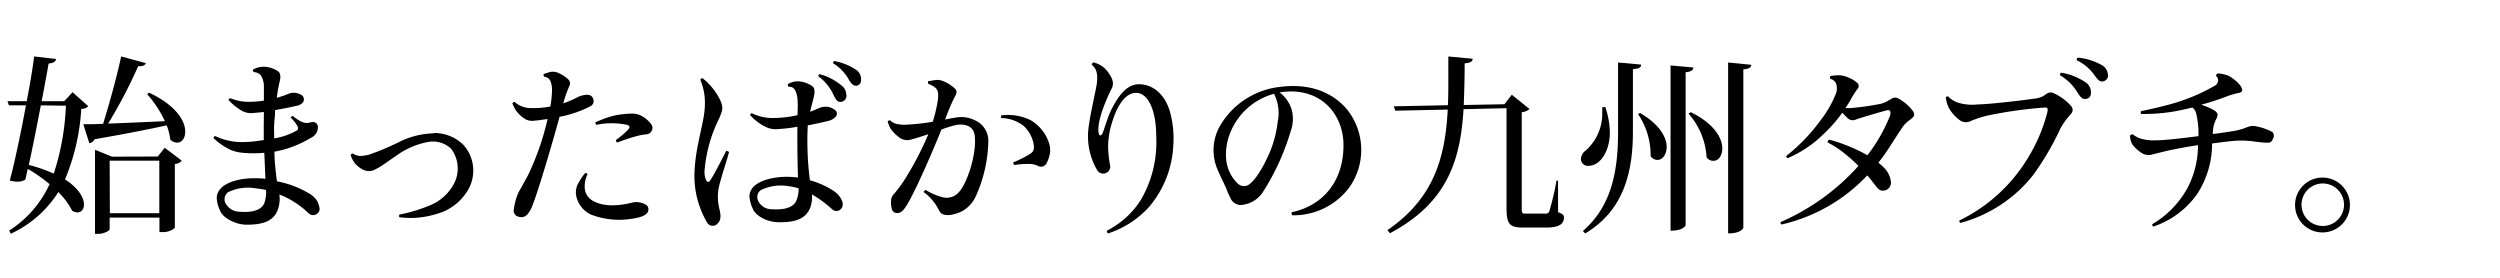
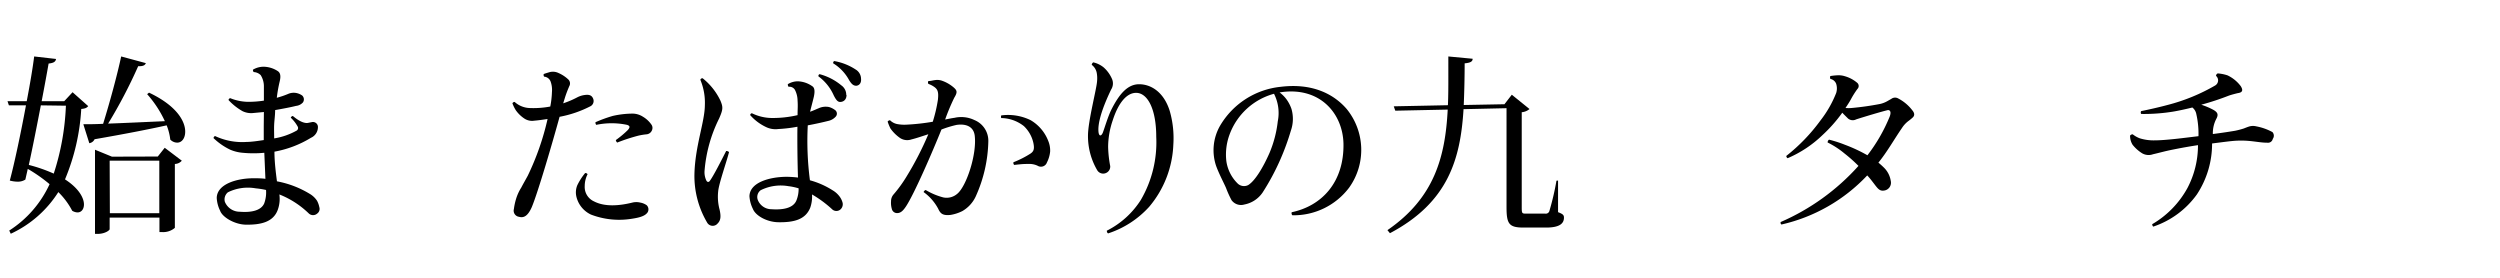
<svg xmlns="http://www.w3.org/2000/svg" width="360" height="40" viewBox="0 0 360 40">
  <title>interview-tit.copy</title>
  <path d="M10.45,13.28l2.25,2c-.2.25-.44.36-1,.41A30.64,30.64,0,0,1,9.36,25.83c2,1.29,2.73,2.68,2.73,3.61,0,.69-.38,1.15-.93,1.15a1.55,1.55,0,0,1-.76-.24,10.81,10.81,0,0,0-2-2.69,16.08,16.08,0,0,1-6.85,6l-.22-.46a15.7,15.7,0,0,0,5.81-6.68A21.87,21.87,0,0,0,4,24.32l-.35,1.54a2,2,0,0,1-1.15.3A4.49,4.49,0,0,1,1.41,26C2.07,23.56,3,19.17,3.74,15.17H1.28l-.2-.6H3.85c.49-2.55.88-4.9,1.07-6.44l3.15.36c-.06.36-.28.58-1.07.66-.22,1.26-.58,3.23-1,5.42H9.25ZM5.88,15.17c-.55,2.88-1.18,6.06-1.73,8.58A22.11,22.11,0,0,1,7.74,25a35.93,35.93,0,0,0,1.75-9.78ZM21,9.09c-.11.31-.41.47-1.1.44a71.69,71.69,0,0,1-4.33,8.27c2.28-.08,5.15-.22,8.17-.35a15.79,15.79,0,0,0-2.55-3.89l.27-.22c4,1.89,5.21,4.13,5.21,5.61,0,1-.52,1.59-1.15,1.59a1.41,1.41,0,0,1-1-.44A8,8,0,0,0,24,18.05c-2.57.57-5.94,1.23-10.38,2a1,1,0,0,1-.76.57L12,17.89c.68,0,1.67,0,2.85-.06.93-3,2-6.9,2.6-9.7Zm1.72,13.45,1-1.26,2.46,1.86a1.36,1.36,0,0,1-1,.47v9.2a2.58,2.58,0,0,1-1.83.61h-.39V31.33H15.79V33c0,.16-.66.68-1.75.68h-.36V21.56l2.44,1Zm-6.9,8.16h7.12V23.14H15.79Z" />
  <path d="M38,16.13l-1.48.14A2.83,2.83,0,0,1,34.91,16a8.38,8.38,0,0,1-2-1.59c0-.13.14-.27.25-.27a7.12,7.12,0,0,0,2.41.52A14.4,14.4,0,0,0,38,14.49c0-.88,0-1.64,0-2.11a3,3,0,0,0-.46-1.56,1.51,1.51,0,0,0-1-.44.4.4,0,0,1-.11-.35A3,3,0,0,1,38,9.61a3.82,3.82,0,0,1,2,.63c.33.22.49.63.27,1.51a20.06,20.06,0,0,0-.41,2.33,12.41,12.41,0,0,0,1.62-.55,2,2,0,0,1,1.31-.11,2.21,2.21,0,0,1,.72.33.76.76,0,0,1,.11,1,1.53,1.53,0,0,1-1,.5c-.6.16-2,.43-3,.6,0,.74-.11,1.45-.14,2.08s0,1.23,0,2a9.8,9.8,0,0,0,3.23-1.12.43.43,0,0,0,.16-.58,5.08,5.08,0,0,0-1-1.28.39.39,0,0,1,.3-.25c1,.85,1.72,1.07,2.16,1l.55-.11a.72.72,0,0,1,.9.63,1.68,1.68,0,0,1-1,1.62,15.25,15.25,0,0,1-5.26,2c0,1.42.19,2.95.36,4.27a14,14,0,0,1,4.73,1.81,3.16,3.16,0,0,1,1.05,1,3.26,3.26,0,0,1,.32.9.82.82,0,0,1-.3.93.9.9,0,0,1-1.2,0A12.86,12.86,0,0,0,40.23,28,4.65,4.65,0,0,1,40,30.21c-.63,1.73-2.36,2.19-4.69,2.14-1.56-.06-3.28-1.07-3.61-2a4.69,4.69,0,0,1-.49-1.86c.05-2,2.93-2.82,5.28-2.82.58,0,1.15,0,1.73.08L38.06,22a16.21,16.21,0,0,1-3.12,0,5.81,5.81,0,0,1-1.78-.44,9.12,9.12,0,0,1-2.41-1.67.34.34,0,0,1,.22-.3,9.18,9.18,0,0,0,4.52.85c.66,0,1.64-.14,2.49-.27,0-.8,0-1.48,0-2Zm.33,11.23a12.19,12.19,0,0,0-1.51-.24,6.49,6.49,0,0,0-4,.57,1.32,1.32,0,0,0-.44,1.37,2.31,2.31,0,0,0,2.14,1.43c1.61.13,3.07-.14,3.53-1.21A4.64,4.64,0,0,0,38.31,27.36Z" />
-   <path d="M62.47,19.15a6,6,0,0,1,4.27,1.72,5.54,5.54,0,0,1,.8,6.22,7.48,7.48,0,0,1-4.69,3.72,12.44,12.44,0,0,1-5.34.47.45.45,0,0,1,0-.38,21.21,21.21,0,0,0,4.22-1.26,6.77,6.77,0,0,0,3.75-3.4,4.71,4.71,0,0,0-.52-4.82,3.81,3.81,0,0,0-3.18-1,11.33,11.33,0,0,0-4.82,2.08c-.82.52-1.83,1.34-2.85,1.86a1.9,1.9,0,0,1-1.75.11,3.73,3.73,0,0,1-1.29-1,3.94,3.94,0,0,1-.57-1.12c0-.11.19-.25.3-.25a2.29,2.29,0,0,0,1,.36,5.6,5.6,0,0,0,1.37-.2,37.32,37.32,0,0,0,4.28-1.8,11.68,11.68,0,0,1,5.06-1.26Z" />
  <path d="M80.58,16.82c-1,3.64-3.1,10.84-4,13-.58,1.32-1.18,1.59-1.84,1.4A.89.89,0,0,1,74,30.1a9,9,0,0,1,.33-1.51A6.6,6.6,0,0,1,75.07,27c.22-.44.55-1,.93-1.7a38,38,0,0,0,2.85-8.16c-.6.08-1.29.19-1.92.24a2,2,0,0,1-1.36-.27,4.62,4.62,0,0,1-1.29-1.23,5.44,5.44,0,0,1-.49-1,.34.34,0,0,1,.32-.2,3.42,3.42,0,0,0,2.25.88,13,13,0,0,0,2.88-.22,13,13,0,0,0,.24-2.08,3.56,3.56,0,0,0-.19-1.51,1.08,1.08,0,0,0-.93-.71.4.4,0,0,1-.06-.38c.28-.11.58-.19.88-.28a1.85,1.85,0,0,1,1.26.14,4.86,4.86,0,0,1,1.37.9.79.79,0,0,1,.16,1c-.19.46-.3.71-.52,1.34-.11.33-.21.68-.35,1.12a13.07,13.07,0,0,0,2-.85,3.21,3.21,0,0,1,1.1-.35c.58-.08,1,0,1.21.52a.86.86,0,0,1-.33,1.07A16.14,16.14,0,0,1,80.58,16.82ZM93.26,30.57c-.33.49-1,.74-2.27.93a11.33,11.33,0,0,1-5.89-.6A3.83,3.83,0,0,1,83,28.32a2.7,2.7,0,0,1,.13-1.64,8.6,8.6,0,0,1,1.13-1.76.37.37,0,0,1,.35.17,3.77,3.77,0,0,0-.41,1.7A2.27,2.27,0,0,0,85.54,29c1.58.82,3.67.63,5.53.17a2.34,2.34,0,0,1,1.12,0,2.29,2.29,0,0,1,.93.38A.83.83,0,0,1,93.26,30.57Zm.63-11.83a.92.92,0,0,1-.77.6,9.57,9.57,0,0,0-1.18.19,26.28,26.28,0,0,0-3.06,1,.57.57,0,0,1-.2-.36,14,14,0,0,0,1.73-1.45c.38-.44.27-.61-.11-.74a10.79,10.79,0,0,0-4.44,0,.49.49,0,0,1-.11-.38,19.18,19.18,0,0,1,2.5-.91,13.16,13.16,0,0,1,2.87-.33,2.79,2.79,0,0,1,1.45.44,3.91,3.91,0,0,1,1.26,1.18A.82.82,0,0,1,93.89,18.74Z" />
  <path d="M103.42,27.53a7.17,7.17,0,0,0,.2,2.65c.21.94.19,1.54-.28,2a.92.92,0,0,1-1.53-.16A13.2,13.2,0,0,1,100,25c.11-4,1.48-7.45,1.5-9.84a8.56,8.56,0,0,0-.65-3.67.31.31,0,0,1,.33-.22,9.11,9.11,0,0,1,2.57,3.24c.38.93.38,1.23-.19,2.54a20.5,20.5,0,0,0-2.11,7.62,2.81,2.81,0,0,0,.27,1.34c.14.25.36.25.52,0,.52-.71,1.62-2.88,2.33-4.27a.59.59,0,0,1,.41.16C104.68,23.14,103.53,26.38,103.42,27.53Zm17.92,1.69a1,1,0,0,1-.39,1,.89.89,0,0,1-1.15-.11A16.36,16.36,0,0,0,116.93,28a4.84,4.84,0,0,1-.25,1.89C116,31.61,114.35,32.05,112,32c-1.61-.05-3.2-.95-3.58-1.91a4.81,4.81,0,0,1-.5-1.84c.06-2,2.91-2.76,5.26-2.79a13.73,13.73,0,0,1,1.73.11c-.08-2.36-.11-5.48-.08-7.32a20.84,20.84,0,0,1-2.74.33,3.15,3.15,0,0,1-1.81-.3,7,7,0,0,1-2.25-1.7.27.27,0,0,1,.25-.27,6.66,6.66,0,0,0,2.77.68,15.66,15.66,0,0,0,3.8-.41c0-.87.06-1.26,0-2.11a3.47,3.47,0,0,0-.38-1.53.91.91,0,0,0-.91-.44.52.52,0,0,1-.11-.38,2.74,2.74,0,0,1,1.48-.41,3.83,3.83,0,0,1,2,.68c.33.19.46.61.27,1.51-.08.38-.33,1.29-.55,2.19.55-.19.88-.36,1.21-.49a2.44,2.44,0,0,1,1.51-.19,2.63,2.63,0,0,1,.84.41.64.64,0,0,1,.11,1,2,2,0,0,1-1.09.6c-.63.16-1.86.44-2.91.63a43.66,43.66,0,0,0,.31,7.91,11.86,11.86,0,0,1,3.28,1.45,3.4,3.4,0,0,1,1.07,1A2.61,2.61,0,0,1,121.34,29.22ZM115,27.12a8.39,8.39,0,0,0-1.46-.31,6.46,6.46,0,0,0-4,.58,1.22,1.22,0,0,0-.44,1.34,2.12,2.12,0,0,0,2,1.4c1.62.11,3.07-.14,3.56-1.21A4.4,4.4,0,0,0,115,27.12Zm6.9-13.45c0,.6-.33.93-.77,1s-.68-.17-1.07-.93A6.78,6.78,0,0,0,117.86,11a.27.27,0,0,1,.16-.32,8.12,8.12,0,0,1,3.13,1.61A1.65,1.65,0,0,1,121.86,13.67Zm1.45-1.32c-.38,0-.66-.11-1.1-.85a6.38,6.38,0,0,0-2.27-2.38.33.33,0,0,1,.14-.33A8.17,8.17,0,0,1,123.2,10a1.58,1.58,0,0,1,.79,1.34C124.05,11.94,123.75,12.3,123.31,12.35Z" />
  <path d="M142.32,20.32a20.2,20.2,0,0,1-1.83,8,4.72,4.72,0,0,1-1.92,2.08,5.93,5.93,0,0,1-1.7.55c-1.15.11-1.45-.2-1.78-.91A7,7,0,0,0,133,27.66a.47.47,0,0,1,.3-.3,9.6,9.6,0,0,0,2.54,1.07,2.33,2.33,0,0,0,2-.52c1.32-1.07,2.85-5.7,2.52-8.38-.16-1.29-1.23-1.75-2.63-1.54a15.44,15.44,0,0,0-2.16.66c-1.29,3.21-3.92,9.29-5.12,11.09-.39.58-.77,1-1.37.94a.77.77,0,0,1-.66-.61,3.09,3.09,0,0,1-.11-1.09,1.49,1.49,0,0,1,.38-1,18.93,18.93,0,0,0,1.86-2.57,45.13,45.13,0,0,0,3.13-6.08c-.93.3-1.81.6-2.41.74a1.88,1.88,0,0,1-1.65-.19,5.65,5.65,0,0,1-1.39-1.37,7.28,7.28,0,0,1-.41-1,.42.42,0,0,1,.35-.19,2,2,0,0,0,1,.54,5.51,5.51,0,0,0,1.37.09,30.76,30.76,0,0,0,3.78-.42,21.31,21.31,0,0,0,.74-3.17c.11-1.07,0-1.48-.55-1.86a3.61,3.61,0,0,0-.82-.42.38.38,0,0,1,0-.41c.36,0,.68-.11.93-.13a2.08,2.08,0,0,1,1.1.11,5.3,5.3,0,0,1,1.56.9c.55.47.63.71.13,1.53a30.21,30.21,0,0,0-1.31,3.13c.55-.11,1-.2,1.37-.25a4.38,4.38,0,0,1,2.85.33A3.22,3.22,0,0,1,142.32,20.32Zm8.9,1.51a4.38,4.38,0,0,1-.46,1.56.91.91,0,0,1-1.32.49,2.73,2.73,0,0,0-1.31-.27c-.69,0-.82,0-2.08.14a.38.38,0,0,1-.11-.39,14,14,0,0,0,2.43-1.23c.5-.33.61-.68.44-1.53a4.76,4.76,0,0,0-1.37-2.44A5.39,5.39,0,0,0,144.18,17a.49.49,0,0,1,0-.38,7.39,7.39,0,0,1,4.22.68,5.93,5.93,0,0,1,2.55,3A3.57,3.57,0,0,1,151.22,21.83Z" />
  <path d="M158.92,9.7a4.7,4.7,0,0,1,1.23,1.72A1.63,1.63,0,0,1,160,12.9c-1.25,2.6-2,4.88-1.8,6.22.11.57.41.44.6,0,.27-.71.74-2.33,1.23-3.32,1.13-2.24,2.33-3.67,4-3.67s3.54,1.07,4.41,3.84a14.17,14.17,0,0,1,.52,4.87,14.74,14.74,0,0,1-3.47,8.93,13.72,13.72,0,0,1-5.92,3.84c-.14-.06-.19-.28-.19-.39a12.41,12.41,0,0,0,4.9-4.43,16.46,16.46,0,0,0,2.22-9.07c0-4.11-1.29-6.35-2.9-6.35-1.4,0-2.58,1.53-3.35,3.91a12,12,0,0,0-.68,3.87,16.54,16.54,0,0,0,.3,2.76,1,1,0,0,1-.6,1,1,1,0,0,1-1.26-.38,9.67,9.67,0,0,1-1.34-5c0-2.08,1.26-6.79,1.31-7.86a4.37,4.37,0,0,0-.05-1.18,1.87,1.87,0,0,0-.72-1.15.49.49,0,0,1,.22-.36A3.64,3.64,0,0,1,158.92,9.7Z" />
  <path d="M194.29,27a10,10,0,0,1-8.19,4,.43.43,0,0,1-.09-.44c4.28-.9,7.56-4.27,7.45-9.91-.11-4.22-3.26-8.08-8.79-7.4l-.41.06a4.77,4.77,0,0,1,1,1,5.3,5.3,0,0,1,.71,1.37,5.13,5.13,0,0,1-.08,3.12,34.51,34.51,0,0,1-1.51,4.14,33.78,33.78,0,0,1-2.57,4.79,4.11,4.11,0,0,1-2.63,1.72,1.68,1.68,0,0,1-1.84-.63,14.87,14.87,0,0,1-.79-1.75c-.28-.66-1-2-1.43-3.18a7.08,7.08,0,0,1,.55-5.75,11.47,11.47,0,0,1,8.76-5.64c4.5-.55,7.59,1,9.48,3.18A9.33,9.33,0,0,1,194.29,27Zm-10.82-13.5a9.47,9.47,0,0,0-6.39,5.81,8.3,8.3,0,0,0-.49,3.86,5.61,5.61,0,0,0,1.67,3.29,1.32,1.32,0,0,0,1.48.19c1-.61,2.17-2.58,3.07-4.63A16.33,16.33,0,0,0,184,17.47,6.11,6.11,0,0,0,183.47,13.53Z" />
  <path d="M224.36,26l0,4.55c.69.27.85.41.85.79,0,.85-.63,1.43-2.57,1.43h-3.26c-2.14,0-2.44-.58-2.44-3V15.58l-6.19.14c-.44,7.15-2.19,13.42-10.6,17.86l-.36-.44c6.77-4.65,8.33-10.57,8.68-17.36l-7.55.16-.22-.63,7.8-.16c.06-1.35.06-2.71.06-4.14V8.13l3.5.33c0,.36-.24.58-1.15.66,0,2.06-.05,4.05-.13,6l5.86-.11,1.06-1.37,2.55,2.06a2,2,0,0,1-1.12.46v13.7c0,.85.05.9.57.9h2.8a.54.54,0,0,0,.63-.44,37.13,37.13,0,0,0,1-4.3Z" />
-   <path d="M231.16,15.42a11.73,11.73,0,0,1,.66,3.64c0,2.58-1.29,4.82-3.1,4.82a1,1,0,0,1-1.07-1,1.65,1.65,0,0,1,.72-1.23,7.07,7.07,0,0,0,2.35-5.51,5.78,5.78,0,0,0,0-.71ZM233,9l3.32.3c0,.42-.3.58-1.18.66v9c0,5.73-1.26,11.32-6.88,14.66l-.32-.36C232.15,29.61,233,24.46,233,19Zm3.15,7.26C239,17.91,240,19.8,240,21.15c0,1.12-.63,1.88-1.31,1.88a1.25,1.25,0,0,1-1-.52,10.55,10.55,0,0,0-1.81-6.08Zm4.41-6.84,3.29.3c-.06.38-.28.6-1.12.68v22c0,.08-.31.82-2.17.82Zm2.91,6.73c3.45,1.7,4.54,3.78,4.54,5.23,0,1.07-.57,1.78-1.26,1.78a1.21,1.21,0,0,1-1-.49,10.35,10.35,0,0,0-2.6-6.3ZM248.85,9l3.34.33c-.05.39-.3.58-1.15.66V32.79c0,.05-.3.82-2.19.82Z" />
  <path d="M275.42,16.93a6.69,6.69,0,0,1-.6.49,3.87,3.87,0,0,0-.93,1c-1.15,1.67-2.14,3.45-3.4,5a11.45,11.45,0,0,1,.85.77,3.4,3.4,0,0,1,.93,1.86,1.14,1.14,0,0,1-1.06,1.4c-.5.05-.77-.25-1.13-.71s-.74-1-1.2-1.48a24.34,24.34,0,0,1-12.35,7.07.31.31,0,0,1-.11-.36,32.34,32.34,0,0,0,11.2-8.08,21.16,21.16,0,0,0-2-1.78,12.31,12.31,0,0,0-2.44-1.59.48.48,0,0,1,.2-.41,17.72,17.72,0,0,1,2.3.74,22.29,22.29,0,0,1,3.23,1.51,23.78,23.78,0,0,0,3.18-5.51c.27-.66.13-1-.22-1-.77.17-3.54,1-4.58,1.34a1.06,1.06,0,0,1-1.18-.13c-.13-.14-.49-.47-.82-.83a21.23,21.23,0,0,1-2.87,3.24,16.59,16.59,0,0,1-5,3.31.37.37,0,0,1-.19-.33,25.88,25.88,0,0,0,4.93-5.12,15.88,15.88,0,0,0,2.25-3.94,2.19,2.19,0,0,0,0-1.32,1.14,1.14,0,0,0-.84-.71.51.51,0,0,1,0-.41,8.82,8.82,0,0,1,1.1-.11,2.94,2.94,0,0,1,1,.14,4.72,4.72,0,0,1,1.75.93.6.6,0,0,1,.05.9,12.32,12.32,0,0,0-.95,1.51c-.22.41-.5.82-.77,1.23a5.52,5.52,0,0,0,.9,0,40.87,40.87,0,0,0,4.08-.58,3.72,3.72,0,0,0,1-.38l.63-.36a.9.9,0,0,1,.93-.08,6.12,6.12,0,0,1,2.08,1.73C275.7,16.27,275.75,16.63,275.42,16.93Z" />
-   <path d="M292.79,14.22a3.82,3.82,0,0,0,1.34-.33c.28-.14.39-.28.66-.44a1,1,0,0,1,1,0,7.33,7.33,0,0,1,2.44,1.81c.46.57.16,1-.28,1.45a10.33,10.33,0,0,0-1.26,1.81,40,40,0,0,1-3.91,6.68A19.91,19.91,0,0,1,282.3,32.1a.29.29,0,0,1-.13-.36,23.53,23.53,0,0,0,10.05-9.33,23.87,23.87,0,0,0,2.57-6.14c.14-.58.11-.79-.3-.79a61.91,61.91,0,0,0-8.46,1.2,16.63,16.63,0,0,0-2.3.77,1.49,1.49,0,0,1-1.48-.11,5.7,5.7,0,0,1-1.65-1.86,5.74,5.74,0,0,1-.41-1.43.3.3,0,0,1,.36-.16,3.34,3.34,0,0,0,1.42.9,7.17,7.17,0,0,0,2.8.25C286.77,15,291.81,14.38,292.79,14.22Zm3.86-3.37a.41.41,0,0,1,.14-.39,8.91,8.91,0,0,1,3.42,1.32,1.74,1.74,0,0,1,.88,1.37c.08.65-.22,1-.68,1.09s-.72-.11-1.21-.85A7,7,0,0,0,296.65,10.85Zm2.41-2.17a.36.36,0,0,1,.14-.38,8.52,8.52,0,0,1,3.32,1,1.7,1.7,0,0,1,1,1.32.86.86,0,0,1-.65,1.09c-.39.09-.66-.05-1.18-.76A6.65,6.65,0,0,0,299.06,8.68Z" />
  <path d="M327.28,20a.7.7,0,0,1-.79.55c-1.21,0-2.33-.35-4.09-.3-.82,0-2.32.22-3.86.41A13.25,13.25,0,0,1,316.35,28a12.69,12.69,0,0,1-6.27,4.63c-.11-.05-.16-.24-.16-.35A13.56,13.56,0,0,0,315,27.06a13.22,13.22,0,0,0,1.51-6.16c-1.26.19-2.47.41-3.56.63-1.26.25-2.06.49-2.91.68a1.87,1.87,0,0,1-1.56-.13,5.4,5.4,0,0,1-1.39-1.24,2.44,2.44,0,0,1-.36-1.31.47.47,0,0,1,.38-.19,3.86,3.86,0,0,0,1,.57,6.7,6.7,0,0,0,2.22.3c1.56,0,4.41-.38,6.25-.6a12.67,12.67,0,0,0-.31-3.18,1.56,1.56,0,0,0-.57-.95c-.85.21-1.73.41-2.63.57a26.48,26.48,0,0,1-4.74.36.37.37,0,0,1,0-.41c1-.2,2.68-.58,3.78-.88A27.14,27.14,0,0,0,319,12.3a.85.85,0,0,0,.11-1.37.39.39,0,0,1,.25-.36,6,6,0,0,1,1.4.28,5.12,5.12,0,0,1,1.91,1.56c.3.49.36.9-.43,1-.33.08-.88.22-1.26.35a39.11,39.11,0,0,1-4,1.32,10.56,10.56,0,0,1,1.75.74c.6.35.77.66.41,1.31a4.47,4.47,0,0,0-.49,2.17c1.34-.17,2.54-.36,3.2-.47a12.64,12.64,0,0,0,1.26-.33c.28-.11.55-.22.82-.3a2,2,0,0,1,1,0,7.84,7.84,0,0,1,2.3.82A.77.77,0,0,1,327.28,20Z" />
-   <path d="M330.49,29.47a3.95,3.95,0,1,1,3.94,4,3.94,3.94,0,0,1-3.94-4Zm4,3.07a3.06,3.06,0,1,0-3.07-3,3.05,3.05,0,0,0,3.07,3Z" />
</svg>